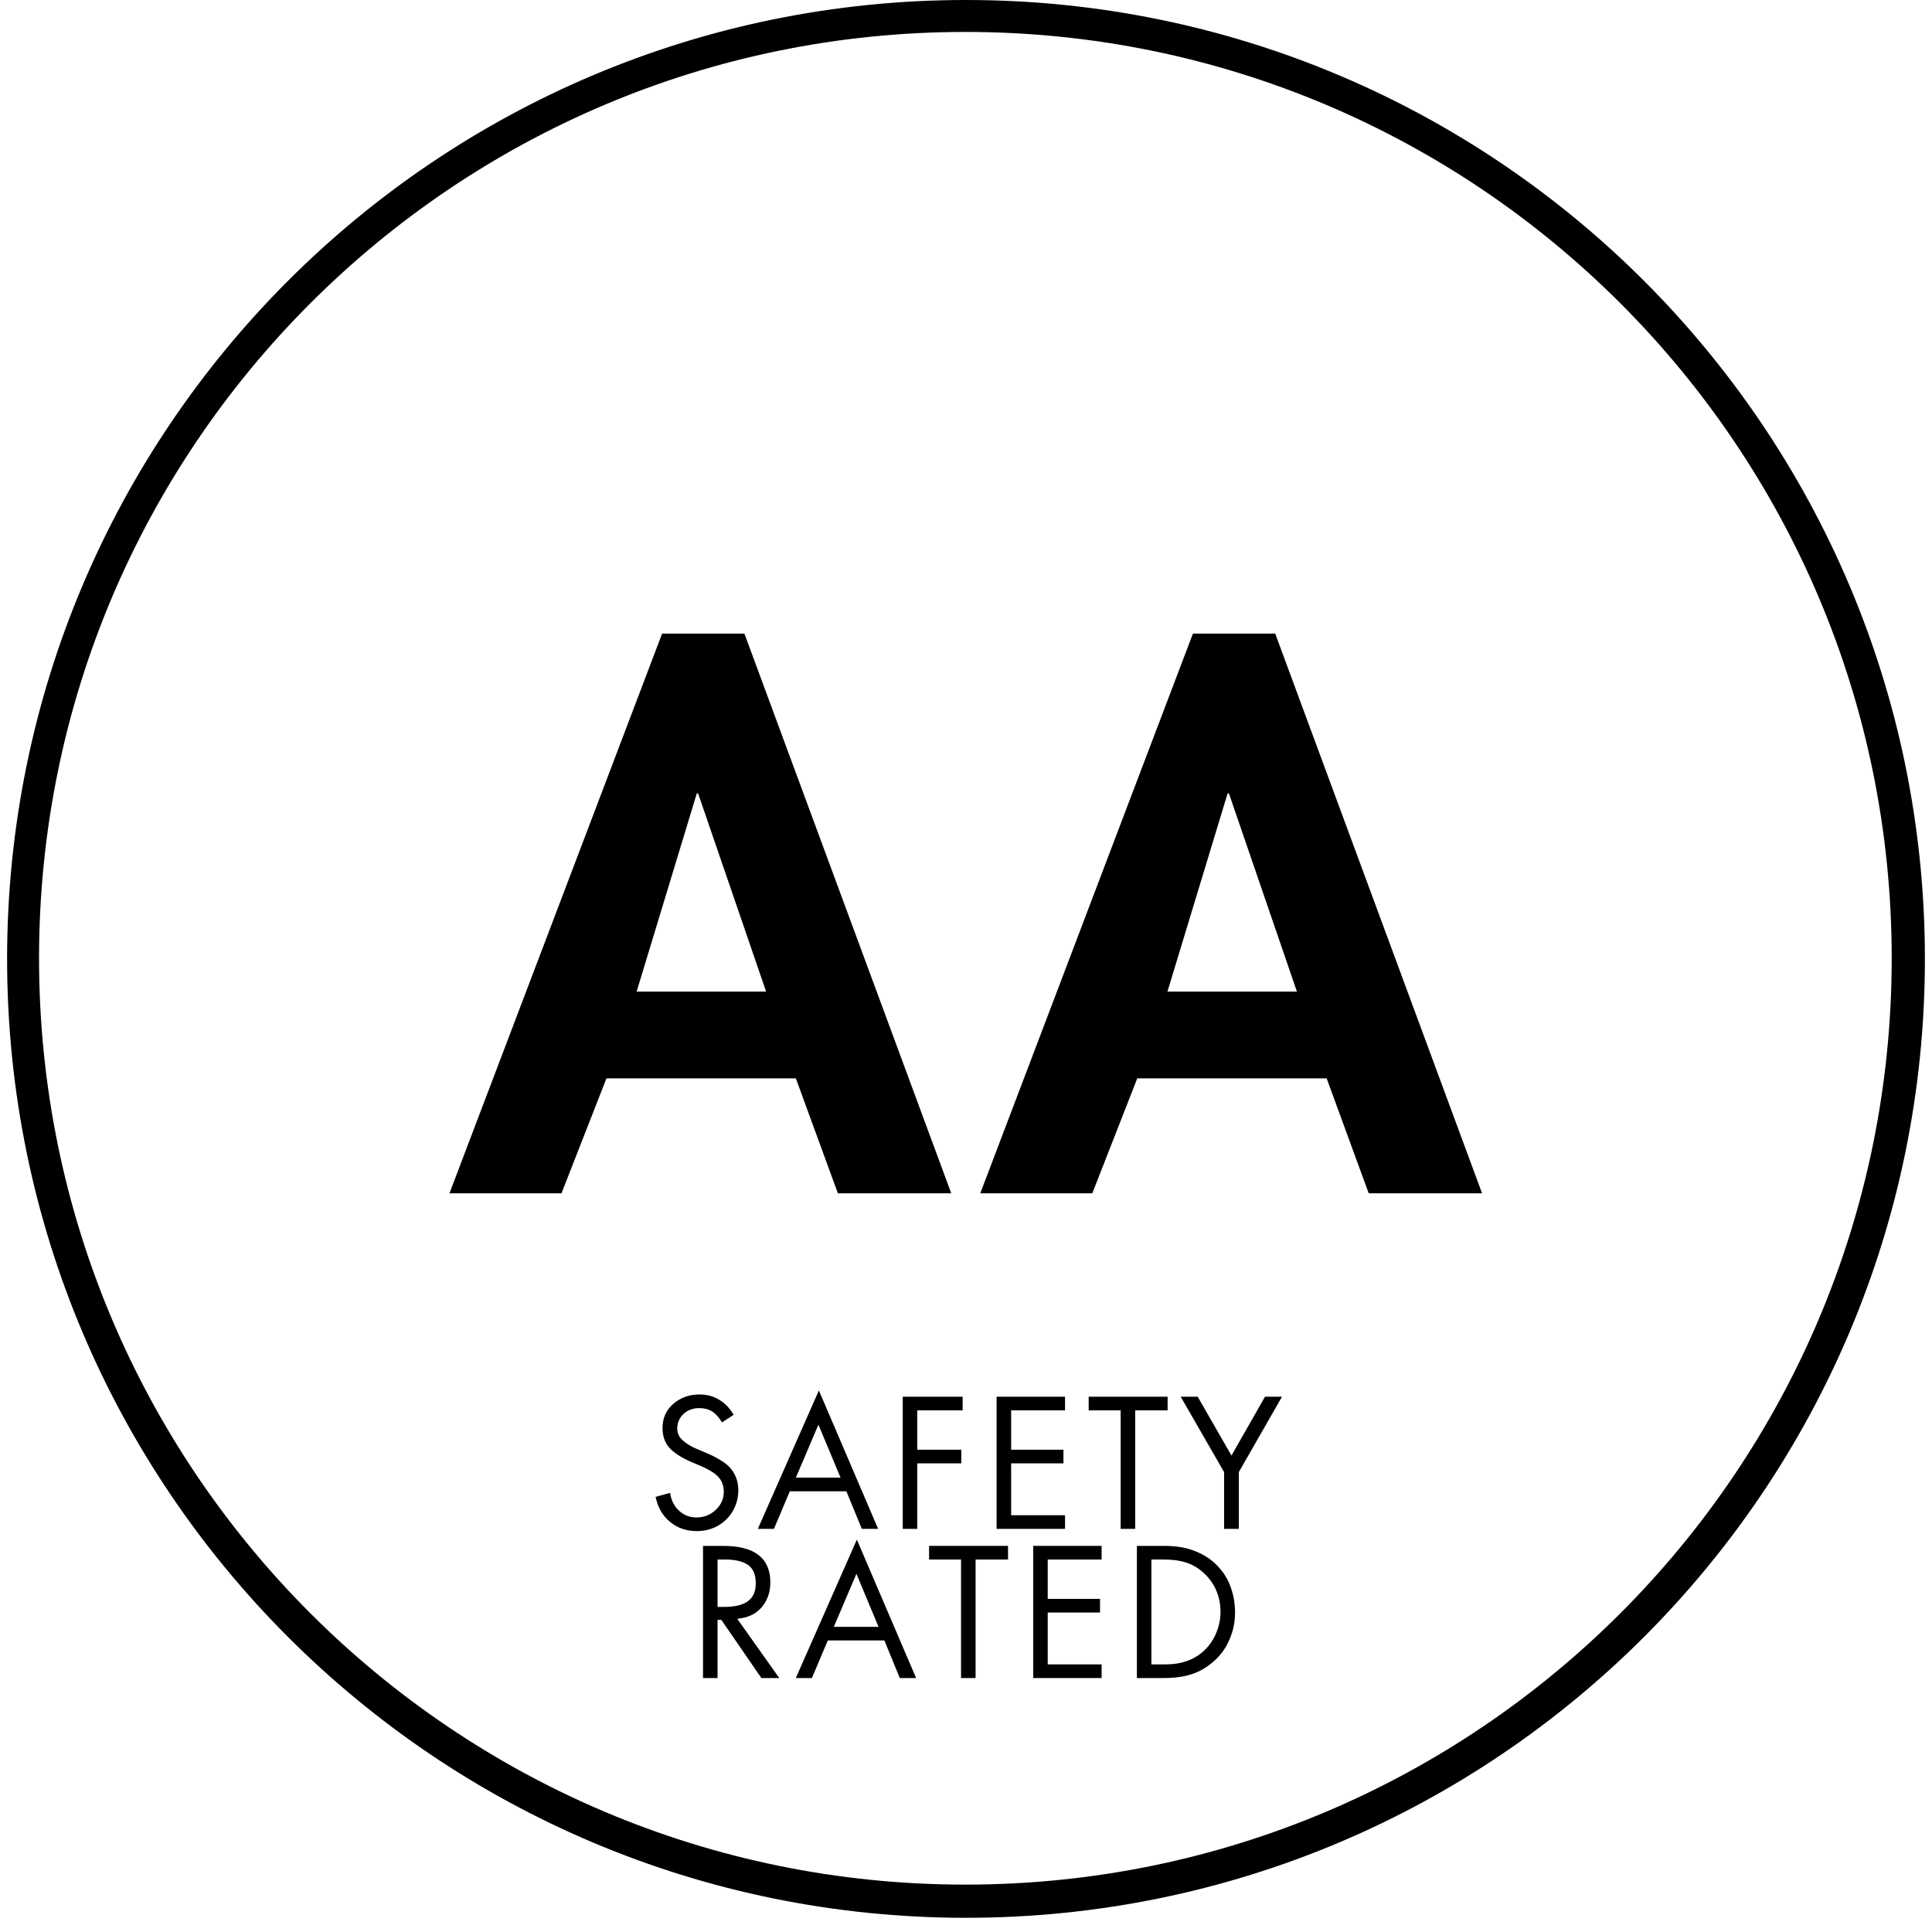
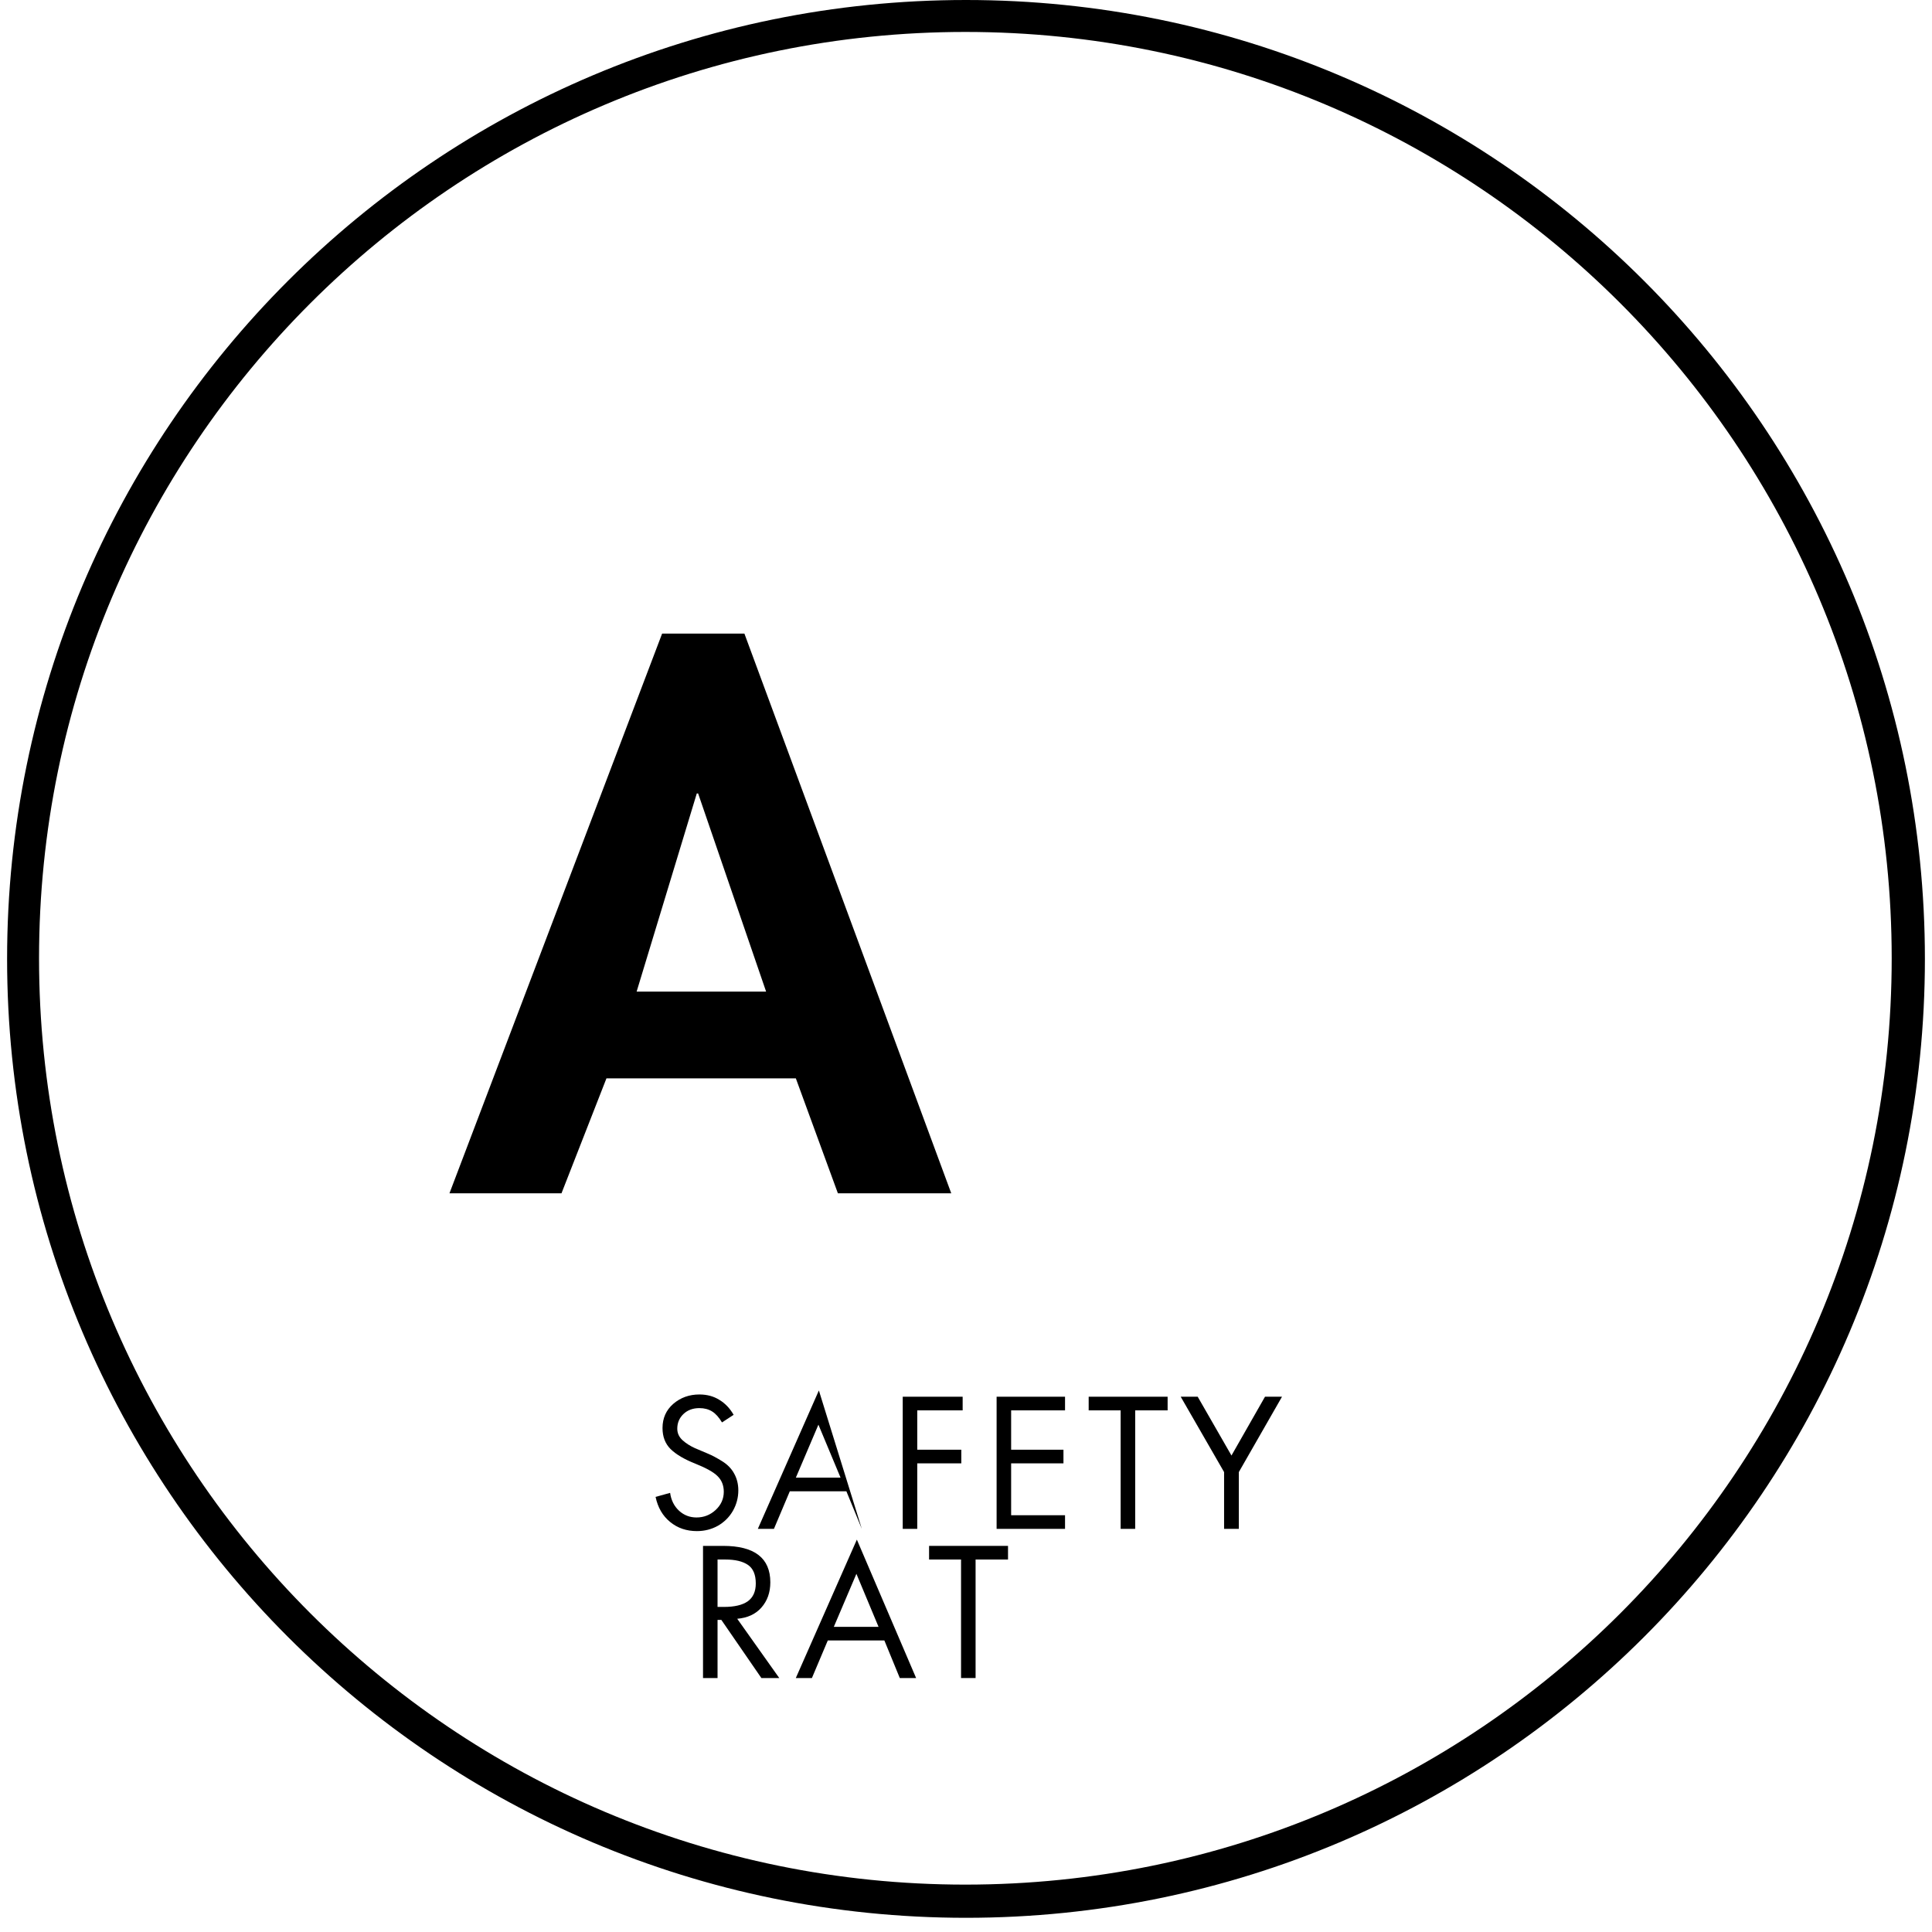
<svg xmlns="http://www.w3.org/2000/svg" width="180" zoomAndPan="magnify" viewBox="0 0 135 135" height="180" preserveAspectRatio="xMidYMid meet" version="1.0">
  <defs>
    <g />
    <clipPath id="1fdfeaabd0">
      <path d="M 0.496 0 L 134.504 0 L 134.504 134.008 L 0.496 134.008 Z M 0.496 0 " clip-rule="nonzero" />
    </clipPath>
    <clipPath id="1f9f3229ab">
      <path d="M 67.5 0 C 30.496 0 0.496 30 0.496 67.004 C 0.496 104.008 30.496 134.008 67.5 134.008 C 104.504 134.008 134.504 104.008 134.504 67.004 C 134.504 30 104.504 0 67.5 0 Z M 67.5 0 " clip-rule="nonzero" />
    </clipPath>
  </defs>
  <g clip-path="url(#1fdfeaabd0)">
    <g clip-path="url(#1f9f3229ab)">
      <path stroke-linecap="butt" transform="matrix(0.744, 0, 0, 0.744, 0.496, 0)" fill="none" stroke-linejoin="miter" d="M 90 -0 C 40.296 -0 -0 40.296 -0 90 C -0 139.704 40.296 180.001 90 180.001 C 139.704 180.001 180 139.704 180 90 C 180 40.296 139.704 -0 90 -0 Z M 90 -0 " stroke="#000000" stroke-width="6" stroke-opacity="1" stroke-miterlimit="4" />
    </g>
  </g>
  <g fill="#000000" fill-opacity="1">
    <g transform="translate(31.86, 83.382)">
      <g>
        <path d="M 20.156 -39.109 L 34.609 0 L 26.688 0 L 23.75 -8.031 L 10.516 -8.031 L 7.375 0 L -0.453 0 L 14.406 -39.109 Z M 12.625 -14.094 L 21.672 -14.094 L 16.922 -27.938 L 16.828 -27.938 Z M 12.625 -14.094 " />
      </g>
    </g>
  </g>
  <g fill="#000000" fill-opacity="1">
    <g transform="translate(68.951, 83.382)">
      <g>
-         <path d="M 20.156 -39.109 L 34.609 0 L 26.688 0 L 23.75 -8.031 L 10.516 -8.031 L 7.375 0 L -0.453 0 L 14.406 -39.109 Z M 12.625 -14.094 L 21.672 -14.094 L 16.922 -27.938 L 16.828 -27.938 Z M 12.625 -14.094 " />
-       </g>
+         </g>
    </g>
  </g>
  <g fill="#000000" fill-opacity="1">
    <g transform="translate(45.325, 106.831)">
      <g>
        <path d="M 5.125 -7.438 C 4.914 -7.789 4.688 -8.047 4.438 -8.203 C 4.188 -8.359 3.891 -8.438 3.547 -8.438 C 3.086 -8.438 2.711 -8.297 2.422 -8.016 C 2.141 -7.742 2 -7.406 2 -7 C 2 -6.695 2.117 -6.43 2.359 -6.203 C 2.598 -5.984 2.891 -5.797 3.234 -5.641 C 3.578 -5.492 3.883 -5.363 4.156 -5.25 C 4.438 -5.133 4.758 -4.961 5.125 -4.734 C 5.5 -4.504 5.781 -4.219 5.969 -3.875 C 6.164 -3.531 6.266 -3.133 6.266 -2.688 C 6.266 -2.188 6.141 -1.711 5.891 -1.266 C 5.641 -0.828 5.289 -0.477 4.844 -0.219 C 4.395 0.031 3.906 0.156 3.375 0.156 C 2.645 0.156 2.02 -0.055 1.5 -0.484 C 0.977 -0.91 0.641 -1.492 0.484 -2.234 L 1.5 -2.516 C 1.57 -2.004 1.781 -1.586 2.125 -1.266 C 2.469 -0.953 2.875 -0.797 3.344 -0.797 C 3.852 -0.797 4.297 -0.969 4.672 -1.312 C 5.055 -1.664 5.25 -2.094 5.25 -2.594 C 5.25 -3.039 5.102 -3.406 4.812 -3.688 C 4.531 -3.969 4.008 -4.258 3.25 -4.562 C 2.488 -4.863 1.914 -5.203 1.531 -5.578 C 1.156 -5.953 0.969 -6.441 0.969 -7.047 C 0.969 -7.734 1.219 -8.297 1.719 -8.734 C 2.227 -9.172 2.836 -9.391 3.547 -9.391 C 4.078 -9.391 4.539 -9.266 4.938 -9.016 C 5.344 -8.773 5.676 -8.426 5.938 -7.969 Z M 5.125 -7.438 " />
      </g>
    </g>
  </g>
  <g fill="#000000" fill-opacity="1">
    <g transform="translate(52.876, 106.831)">
      <g>
-         <path d="M 4.344 -9.672 L 8.484 0 L 7.344 0 L 6.266 -2.625 L 2.312 -2.625 L 1.203 0 L 0.078 0 Z M 2.734 -3.578 L 5.859 -3.578 L 4.312 -7.281 Z M 1.672 -9.234 Z M 1.672 -9.234 " />
+         <path d="M 4.344 -9.672 L 7.344 0 L 6.266 -2.625 L 2.312 -2.625 L 1.203 0 L 0.078 0 Z M 2.734 -3.578 L 5.859 -3.578 L 4.312 -7.281 Z M 1.672 -9.234 Z M 1.672 -9.234 " />
      </g>
    </g>
  </g>
  <g fill="#000000" fill-opacity="1">
    <g transform="translate(62.141, 106.831)">
      <g>
        <path d="M 5.125 -9.234 L 5.125 -8.281 L 1.953 -8.281 L 1.953 -5.531 L 5.031 -5.531 L 5.031 -4.578 L 1.953 -4.578 L 1.953 0 L 0.938 0 L 0.938 -9.234 Z M 5.125 -9.234 " />
      </g>
    </g>
  </g>
  <g fill="#000000" fill-opacity="1">
    <g transform="translate(68.701, 106.831)">
      <g>
        <path d="M 5.719 -9.234 L 5.719 -8.281 L 1.953 -8.281 L 1.953 -5.531 L 5.609 -5.531 L 5.609 -4.578 L 1.953 -4.578 L 1.953 -0.953 L 5.719 -0.953 L 5.719 0 L 0.938 0 L 0.938 -9.234 Z M 5.719 -9.234 " />
      </g>
    </g>
  </g>
  <g fill="#000000" fill-opacity="1">
    <g transform="translate(75.947, 106.831)">
      <g>
        <path d="M 5.641 -9.234 L 5.641 -8.281 L 3.375 -8.281 L 3.375 0 L 2.359 0 L 2.359 -8.281 L 0.125 -8.281 L 0.125 -9.234 Z M 5.641 -9.234 " />
      </g>
    </g>
  </g>
  <g fill="#000000" fill-opacity="1">
    <g transform="translate(82.409, 106.831)">
      <g>
        <path d="M 1.281 -9.234 L 3.641 -5.125 L 5.984 -9.234 L 7.172 -9.234 L 4.156 -3.969 L 4.156 0 L 3.125 0 L 3.125 -3.969 L 0.094 -9.234 Z M 1.281 -9.234 " />
      </g>
    </g>
  </g>
  <g fill="#000000" fill-opacity="1">
    <g transform="translate(48.186, 117.254)">
      <g>
        <path d="M 2.344 -9.234 C 4.539 -9.234 5.641 -8.383 5.641 -6.688 C 5.641 -5.977 5.43 -5.391 5.016 -4.922 C 4.609 -4.461 4.047 -4.203 3.328 -4.141 L 6.266 0 L 5.016 0 L 2.219 -4.062 L 1.953 -4.062 L 1.953 0 L 0.938 0 L 0.938 -9.234 Z M 1.953 -4.969 L 2.406 -4.969 C 3.133 -4.969 3.688 -5.098 4.062 -5.359 C 4.438 -5.629 4.625 -6.047 4.625 -6.609 C 4.625 -7.223 4.441 -7.656 4.078 -7.906 C 3.711 -8.156 3.188 -8.281 2.5 -8.281 L 1.953 -8.281 Z M 1.953 -4.969 " />
      </g>
    </g>
  </g>
  <g fill="#000000" fill-opacity="1">
    <g transform="translate(55.53, 117.254)">
      <g>
        <path d="M 4.344 -9.672 L 8.484 0 L 7.344 0 L 6.266 -2.625 L 2.312 -2.625 L 1.203 0 L 0.078 0 Z M 2.734 -3.578 L 5.859 -3.578 L 4.312 -7.281 Z M 1.672 -9.234 Z M 1.672 -9.234 " />
      </g>
    </g>
  </g>
  <g fill="#000000" fill-opacity="1">
    <g transform="translate(64.795, 117.254)">
      <g>
        <path d="M 5.641 -9.234 L 5.641 -8.281 L 3.375 -8.281 L 3.375 0 L 2.359 0 L 2.359 -8.281 L 0.125 -8.281 L 0.125 -9.234 Z M 5.641 -9.234 " />
      </g>
    </g>
  </g>
  <g fill="#000000" fill-opacity="1">
    <g transform="translate(71.257, 117.254)">
      <g>
-         <path d="M 5.719 -9.234 L 5.719 -8.281 L 1.953 -8.281 L 1.953 -5.531 L 5.609 -5.531 L 5.609 -4.578 L 1.953 -4.578 L 1.953 -0.953 L 5.719 -0.953 L 5.719 0 L 0.938 0 L 0.938 -9.234 Z M 5.719 -9.234 " />
-       </g>
+         </g>
    </g>
  </g>
  <g fill="#000000" fill-opacity="1">
    <g transform="translate(78.503, 117.254)">
      <g>
-         <path d="M 2.875 -9.234 C 3.727 -9.234 4.457 -9.102 5.062 -8.844 C 5.676 -8.594 6.188 -8.25 6.594 -7.812 C 7.008 -7.375 7.312 -6.879 7.5 -6.328 C 7.695 -5.785 7.797 -5.203 7.797 -4.578 C 7.797 -3.785 7.613 -3.047 7.25 -2.359 C 6.895 -1.68 6.359 -1.117 5.641 -0.672 C 4.93 -0.223 4.004 0 2.859 0 L 0.938 0 L 0.938 -9.234 Z M 2.938 -0.953 C 3.5 -0.953 4.008 -1.035 4.469 -1.203 C 4.926 -1.367 5.328 -1.617 5.672 -1.953 C 6.023 -2.297 6.297 -2.695 6.484 -3.156 C 6.68 -3.625 6.781 -4.113 6.781 -4.625 C 6.781 -5.289 6.629 -5.895 6.328 -6.438 C 6.023 -6.977 5.598 -7.422 5.047 -7.766 C 4.492 -8.109 3.754 -8.281 2.828 -8.281 L 1.953 -8.281 L 1.953 -0.953 Z M 2.938 -0.953 " />
-       </g>
+         </g>
    </g>
  </g>
</svg>